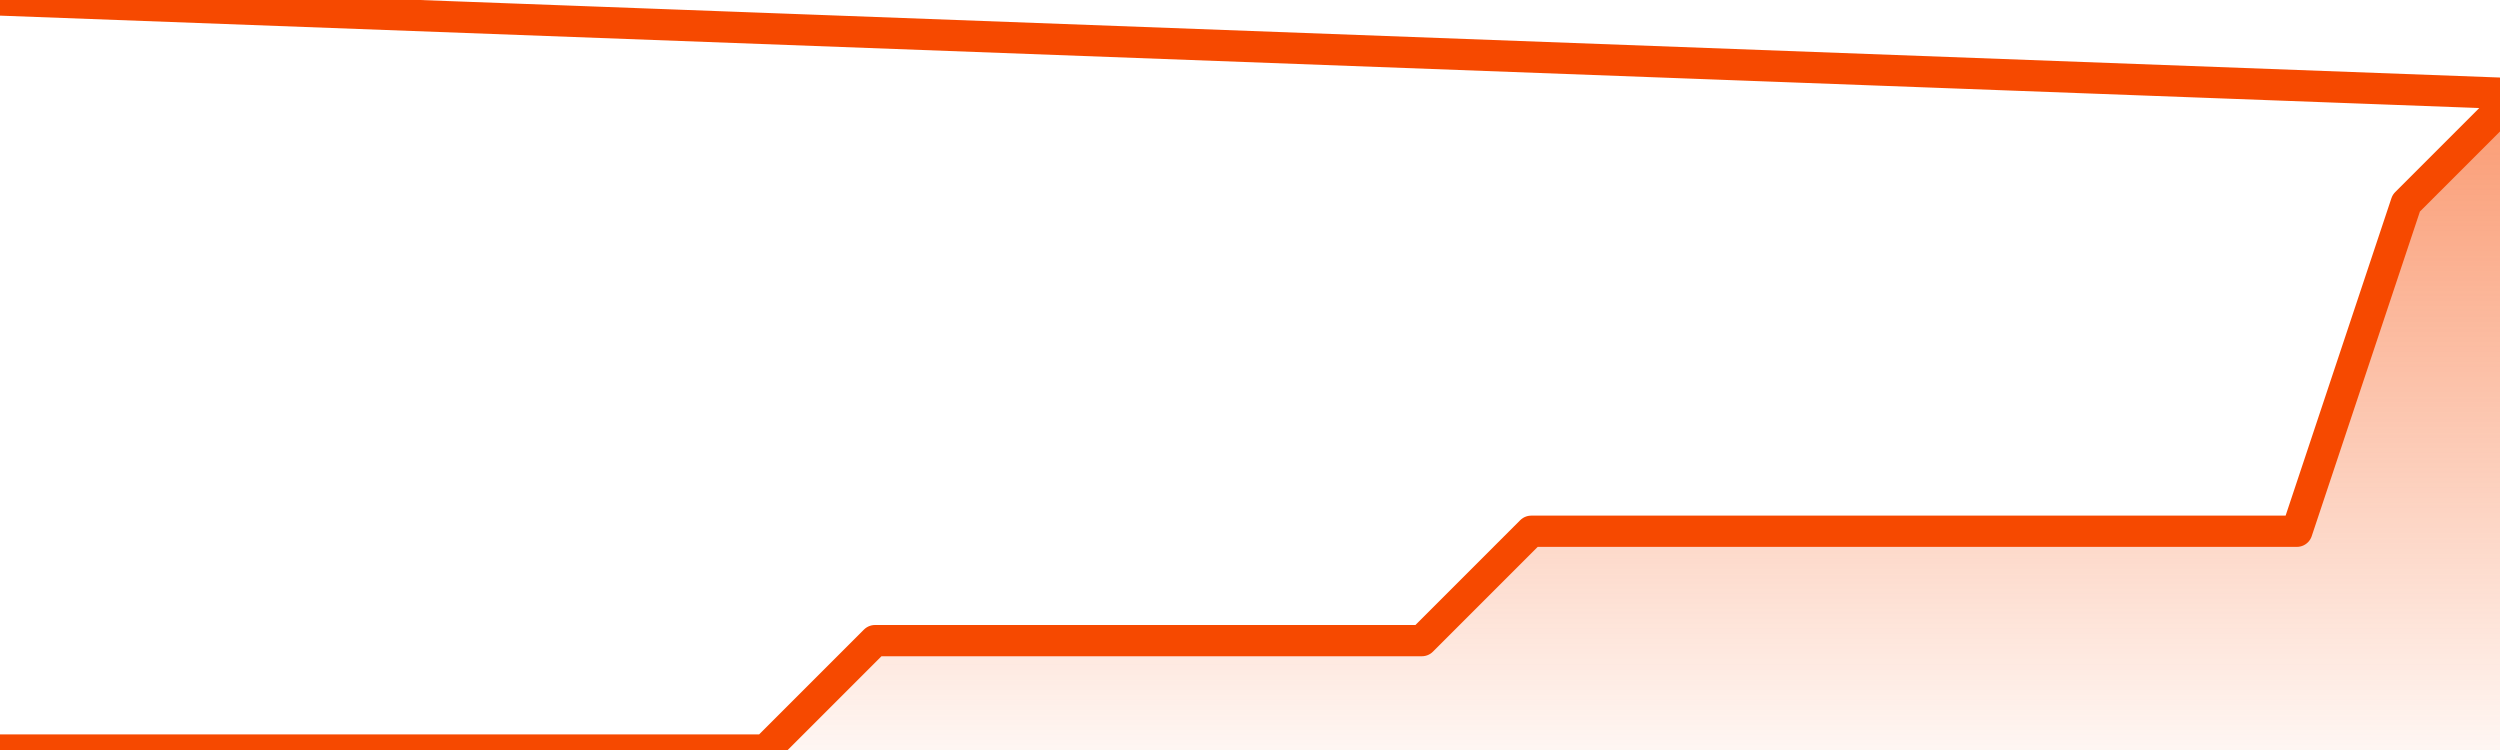
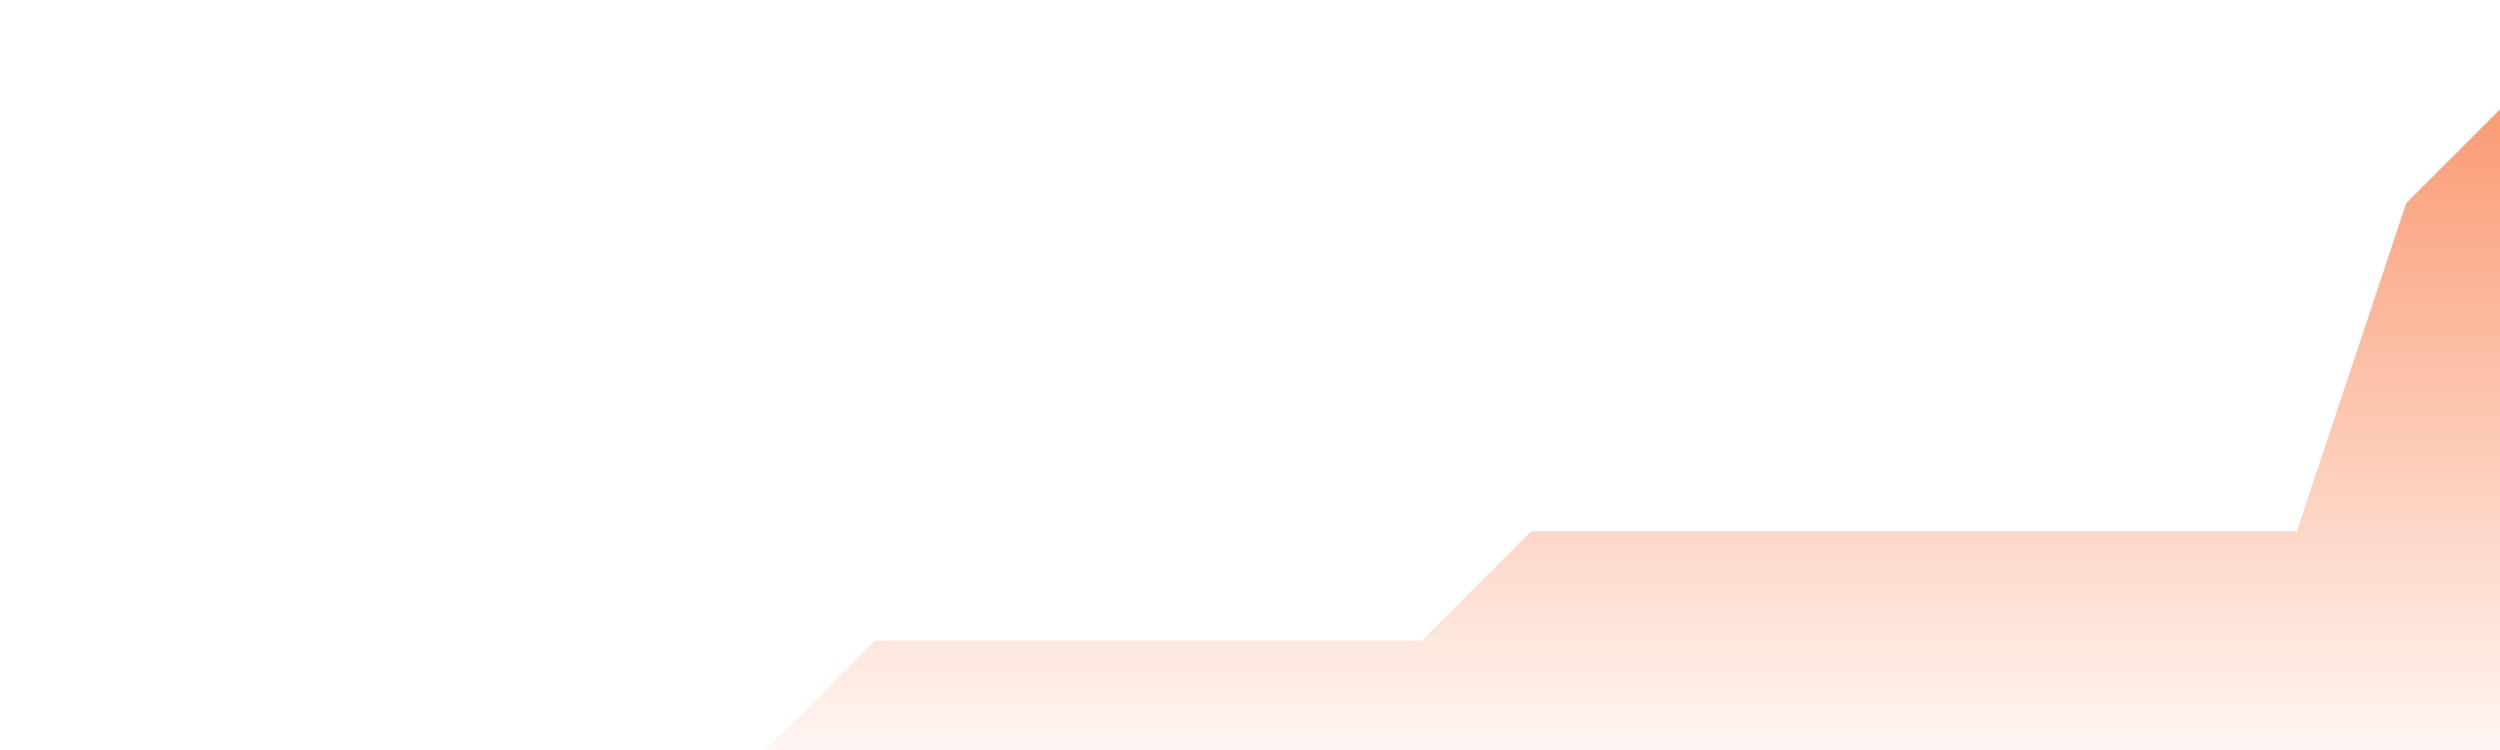
<svg xmlns="http://www.w3.org/2000/svg" version="1.1" width="80" height="24" viewBox="0 0 80 24">
  <defs>
    <linearGradient x1=".5" x2=".5" y2="1" id="gradient">
      <stop offset="0" stop-color="#F64900" />
      <stop offset="1" stop-color="#f64900" stop-opacity="0" />
    </linearGradient>
  </defs>
  <path fill="url(#gradient)" fill-opacity="0.56" stroke="none" d="M 0,26 0.0,24.0 3.5,24.0 7.0,24.0 10.5,24.0 14.0,24.0 17.5,24.0 21.0,24.0 24.5,24.0 28.0,20.5 31.5,20.5 35.0,20.5 38.5,20.5 42.0,20.5 45.5,20.5 49.0,17.0 52.5,17.0 56.0,17.0 59.5,17.0 63.0,17.0 66.5,17.0 70.0,17.0 73.5,17.0 77.0,6.5 80.5,3.0 82,26 Z" />
-   <path fill="none" stroke="#F64900" stroke-width="1" stroke-linejoin="round" stroke-linecap="round" d="M 0.0,24.0 3.5,24.0 7.0,24.0 10.5,24.0 14.0,24.0 17.5,24.0 21.0,24.0 24.5,24.0 28.0,20.5 31.5,20.5 35.0,20.5 38.5,20.5 42.0,20.5 45.5,20.5 49.0,17.0 52.5,17.0 56.0,17.0 59.5,17.0 63.0,17.0 66.5,17.0 70.0,17.0 73.5,17.0 77.0,6.5 80.5,3.0.join(' ') }" />
</svg>